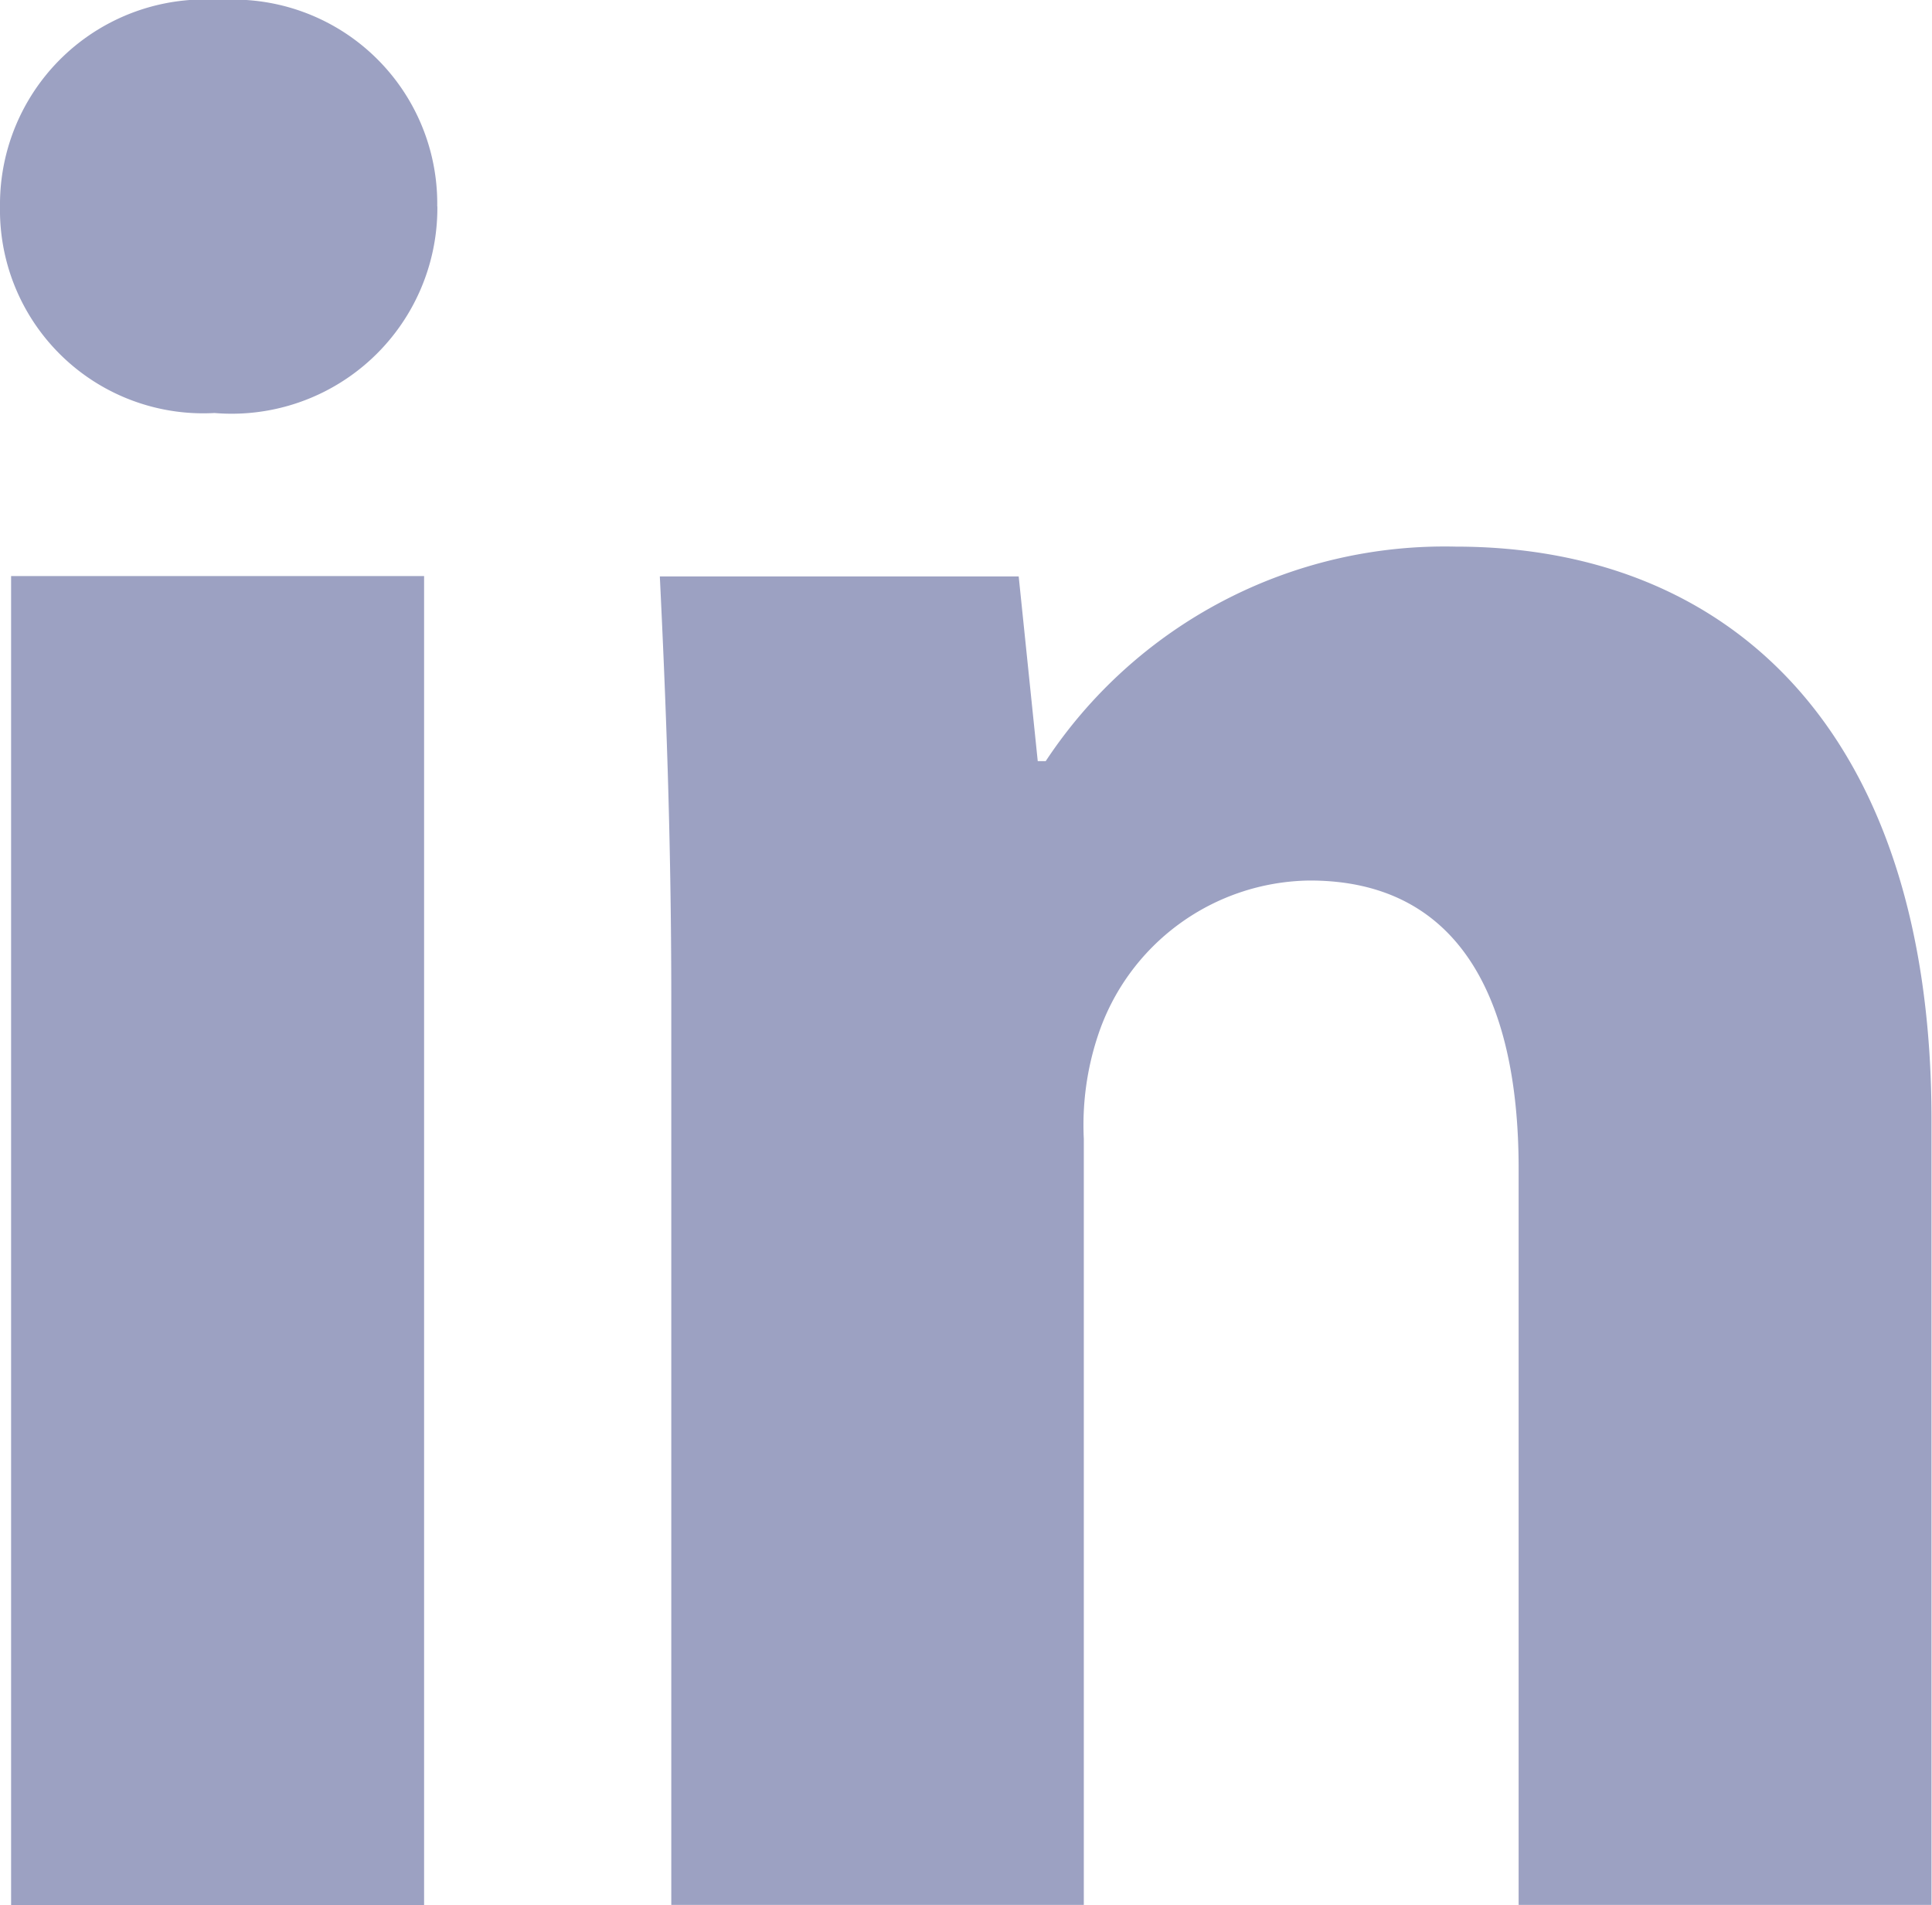
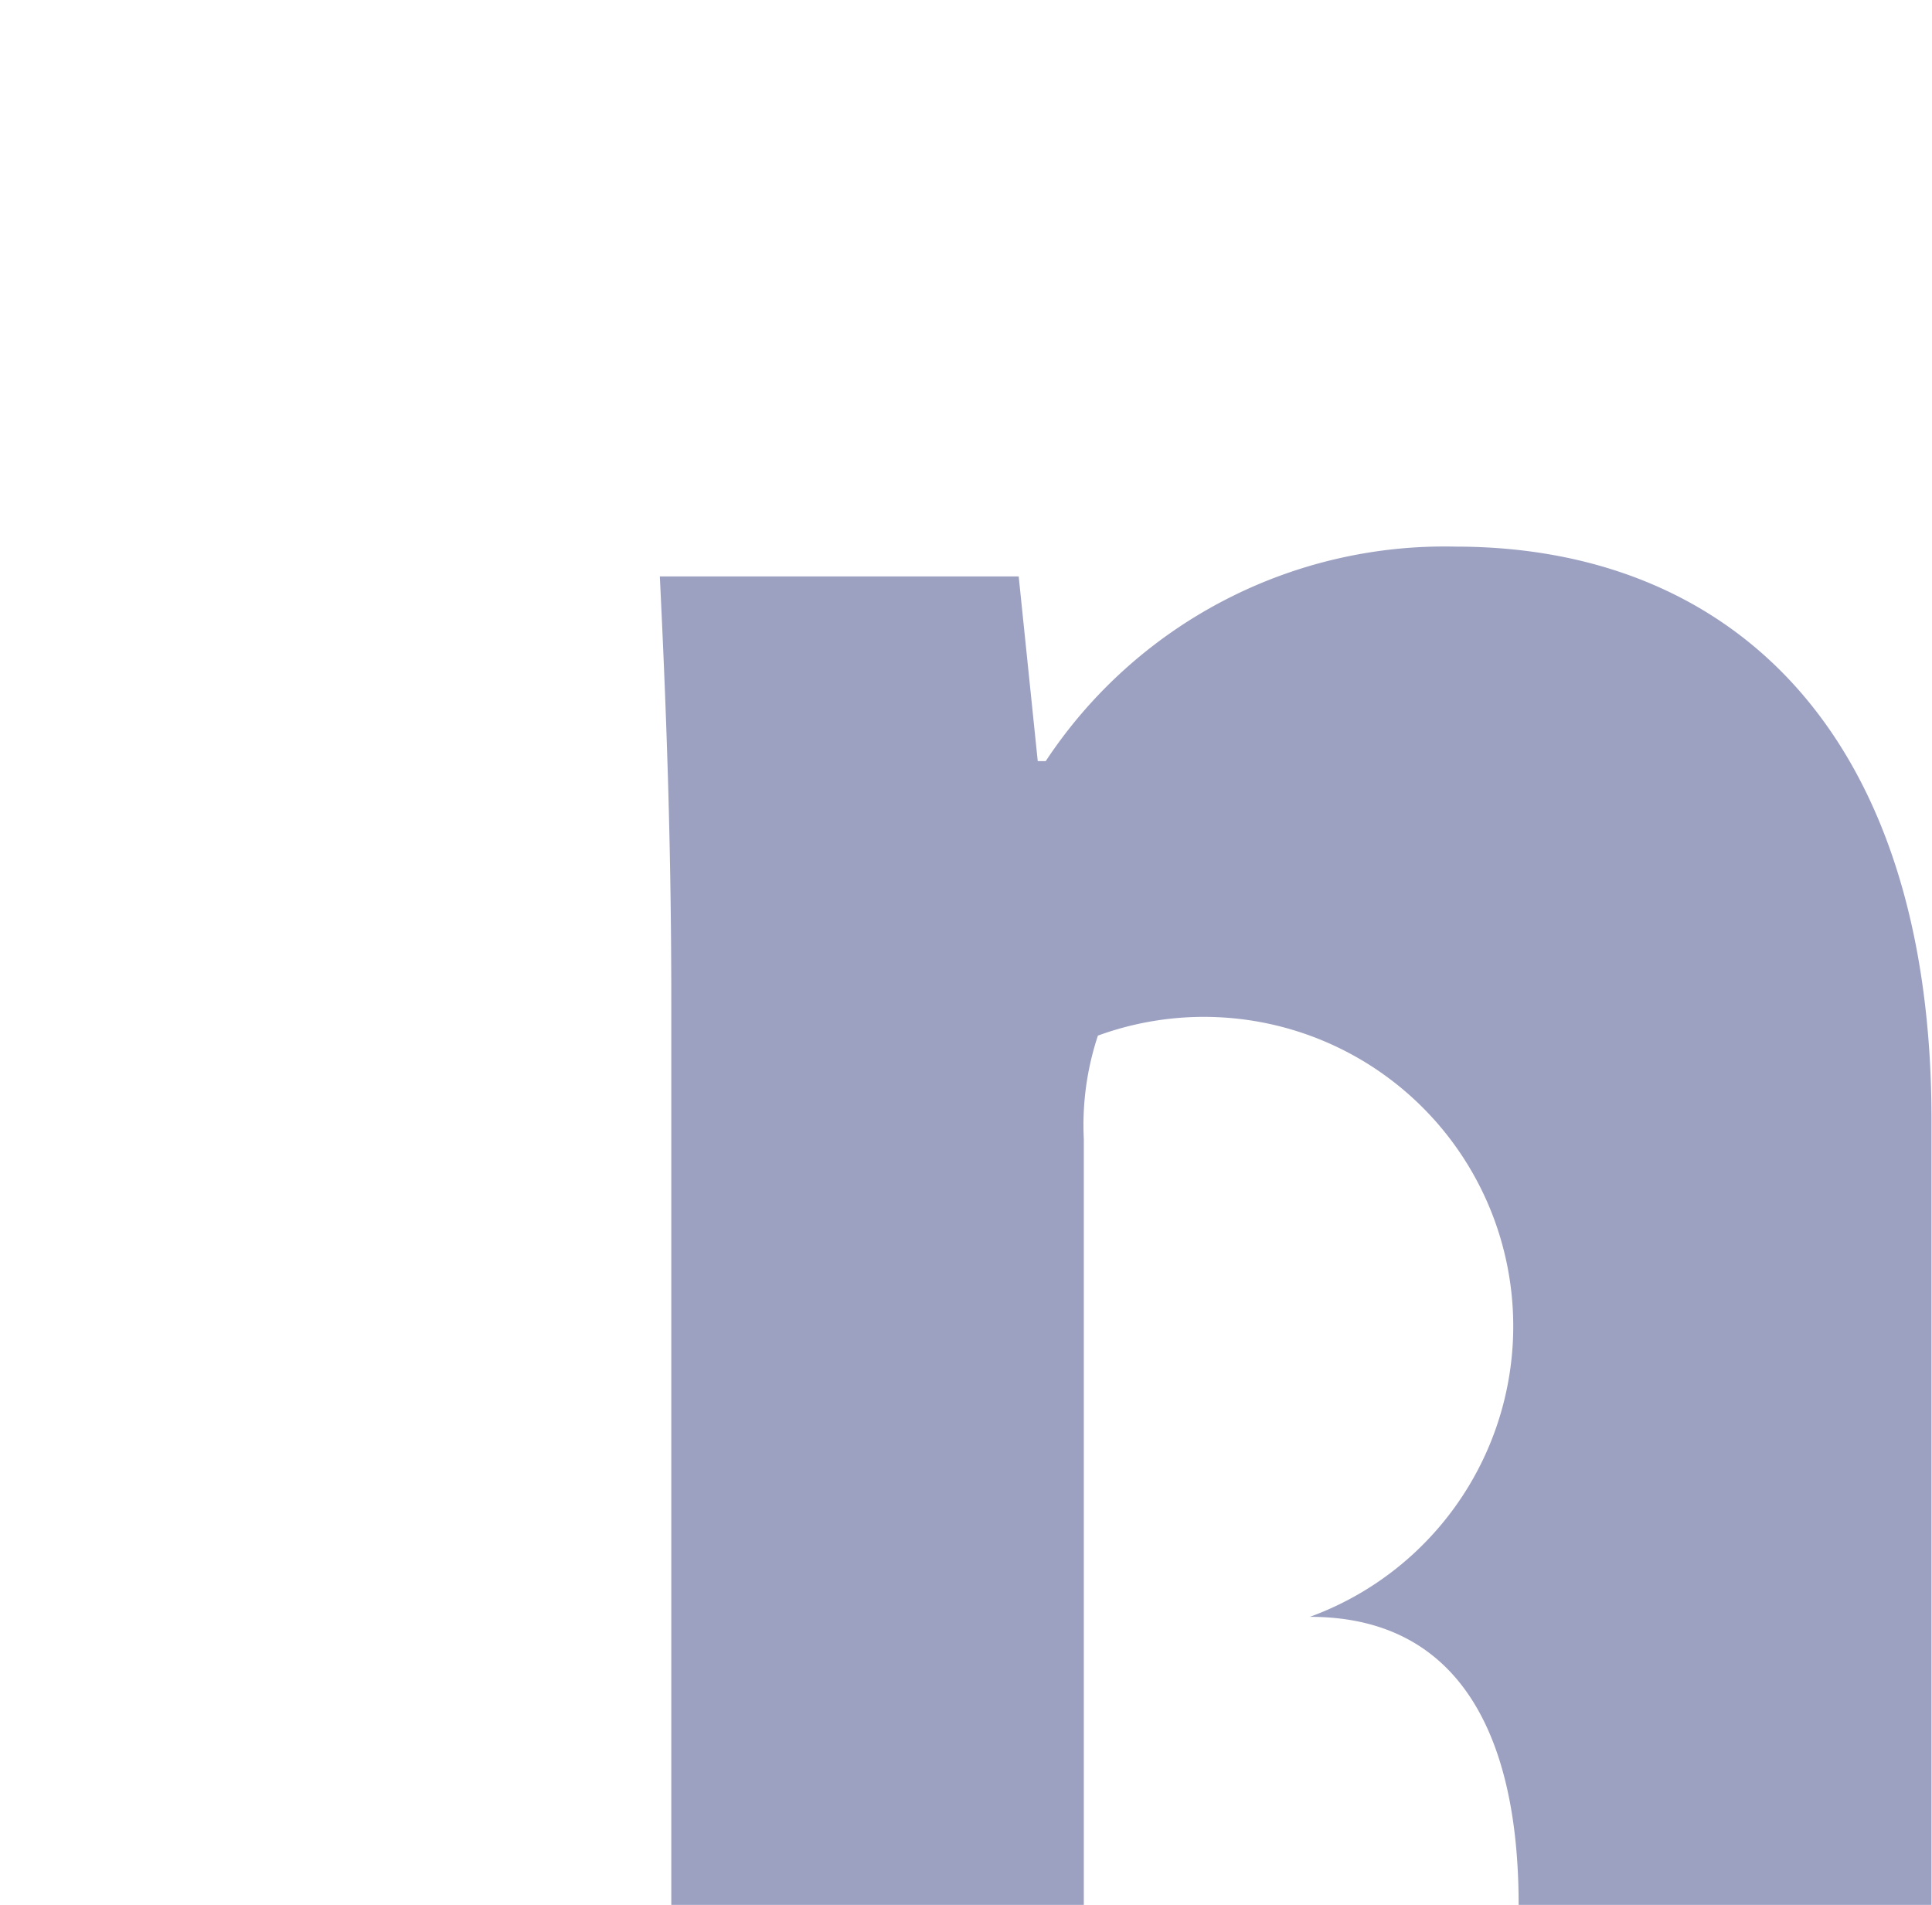
<svg xmlns="http://www.w3.org/2000/svg" width="16.022" height="15.798" viewBox="0 0 16.022 15.798">
  <defs>
    <style>.a{fill:#9ca1c2;}</style>
  </defs>
  <g transform="translate(0)">
-     <path class="a" d="M3.627,1.712A1.706,1.706,0,0,1,1.779,3.425,1.686,1.686,0,0,1,0,1.712,1.7,1.7,0,0,1,1.826,0a1.692,1.692,0,0,1,1.8,1.712M.092,4.777H3.517V15.8H.092Z" transform="translate(0)" />
-     <path class="a" d="M1.827,5.2c0-1.374-.047-2.524-.095-3.517H4.708l.158,1.532h.066a3.964,3.964,0,0,1,3.4-1.779c2.256,0,3.946,1.51,3.946,4.755V12.7H8.854V6.594c0-1.419-.5-2.389-1.731-2.389A1.873,1.873,0,0,0,5.365,5.491a2.351,2.351,0,0,0-.117.856V12.7H1.827Z" transform="translate(3.74 3.097)" />
+     <path class="a" d="M1.827,5.2c0-1.374-.047-2.524-.095-3.517H4.708l.158,1.532h.066a3.964,3.964,0,0,1,3.4-1.779c2.256,0,3.946,1.51,3.946,4.755V12.7H8.854c0-1.419-.5-2.389-1.731-2.389A1.873,1.873,0,0,0,5.365,5.491a2.351,2.351,0,0,0-.117.856V12.7H1.827Z" transform="translate(3.74 3.097)" />
  </g>
</svg>